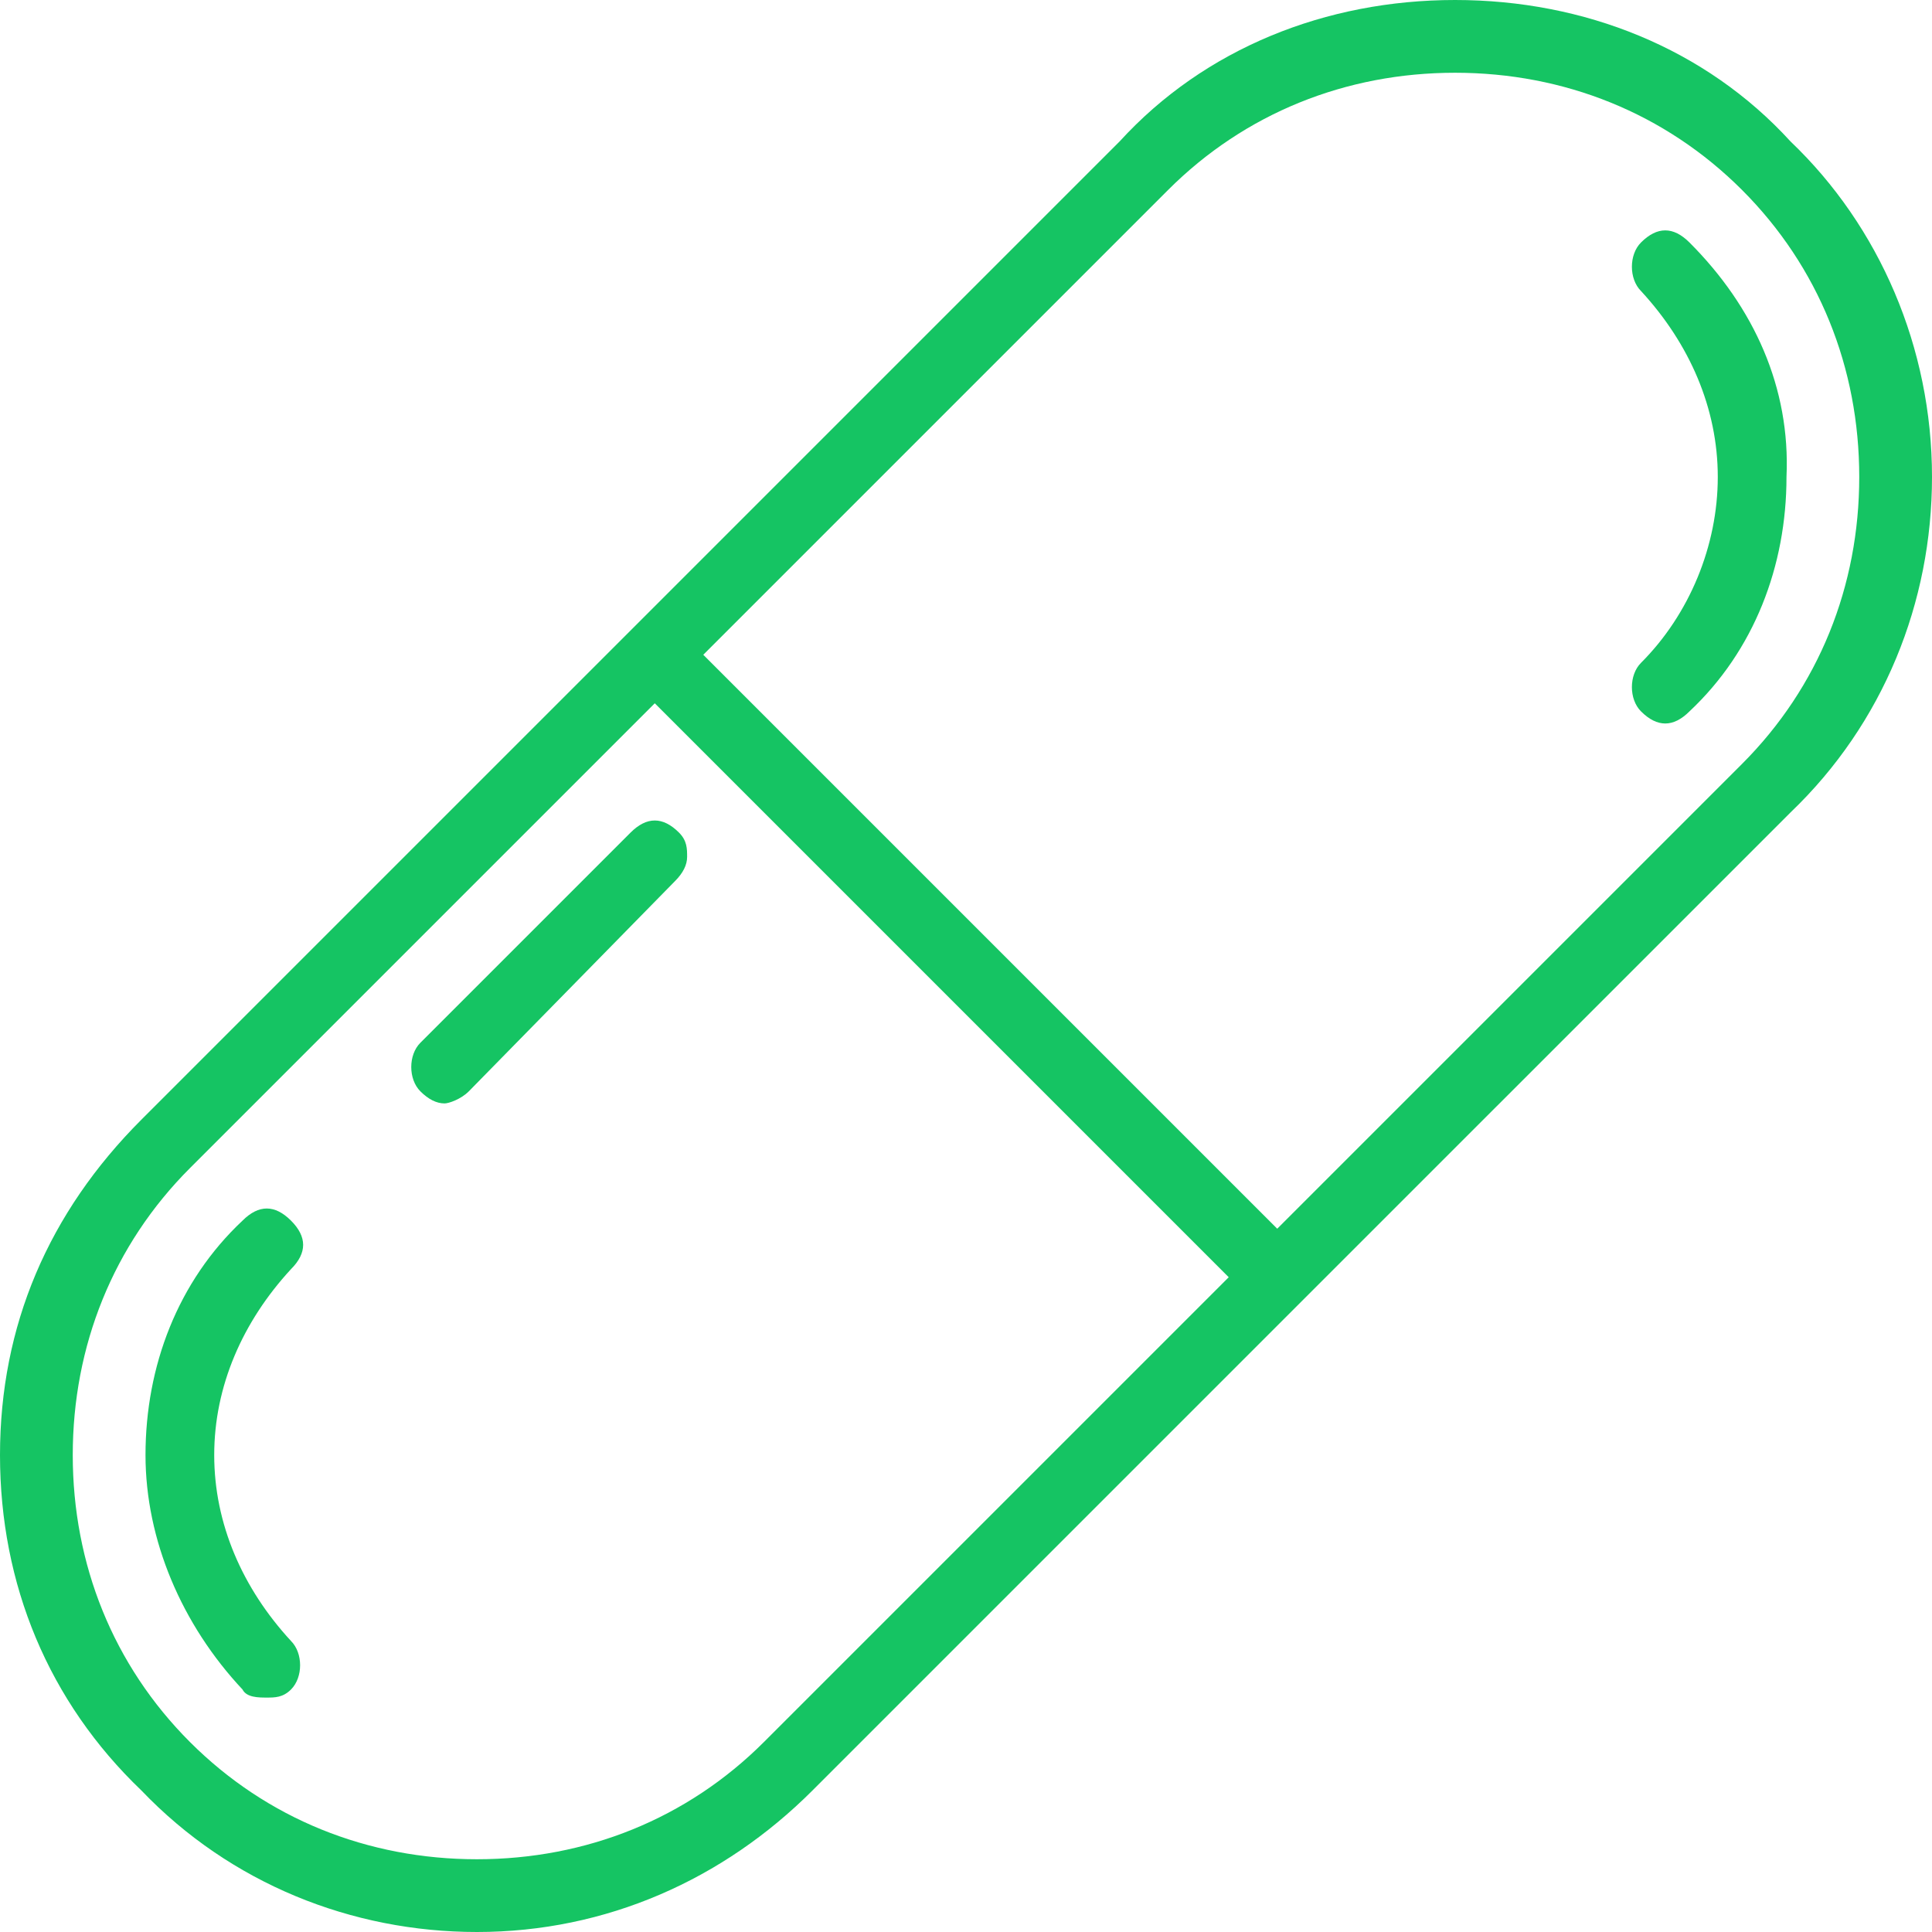
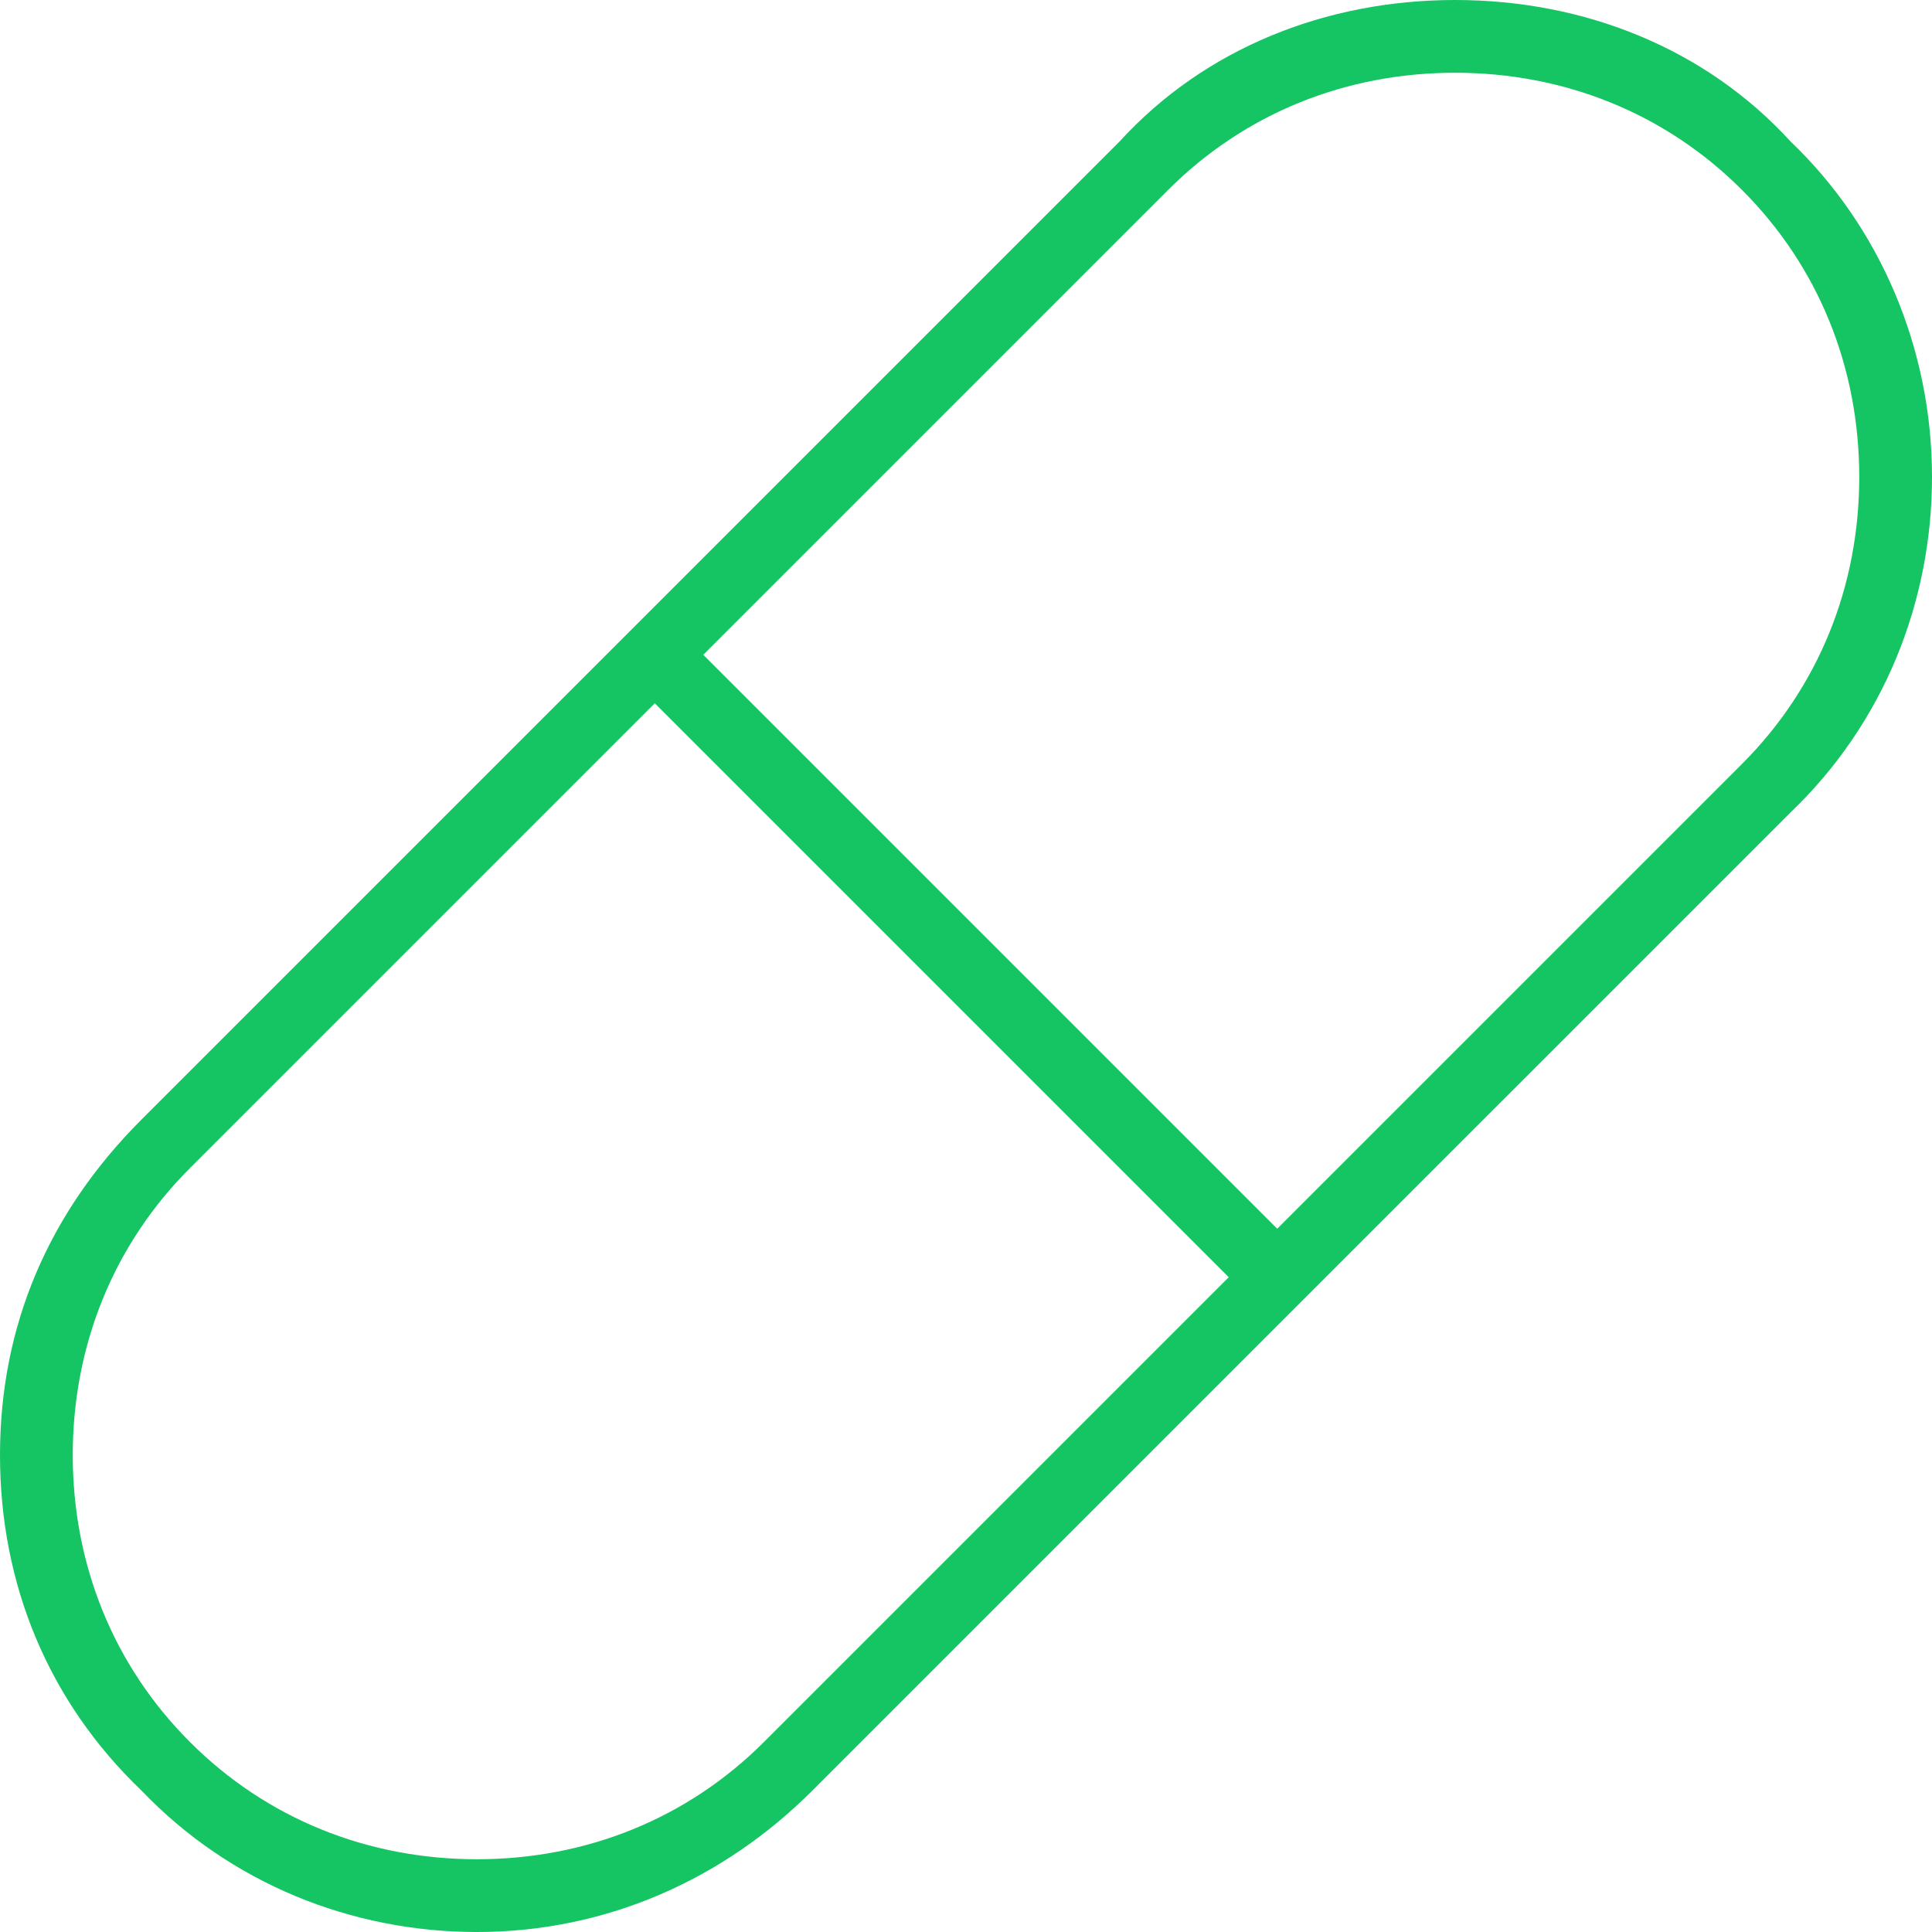
<svg xmlns="http://www.w3.org/2000/svg" version="1.1" id="Слой_1" x="0px" y="0px" viewBox="0 0 47.8 47.8" enable-background="new 0 0 47.8 47.8" xml:space="preserve">
  <path fill="#15C463" d="M11.8,47.8c-3.1,0-6.1-1.2-8.3-3.5C1.2,42.1,0,39.2,0,36c0-3.2,1.2-6,3.5-8.3L27.7,3.5C29.8,1.2,32.8,0,36,0  c3.2,0,6.2,1.2,8.3,3.5c2.2,2.1,3.5,5.1,3.5,8.3c0,3.1-1.2,6.1-3.5,8.3L20.1,44.3C17.9,46.5,15,47.8,11.8,47.8z M4.7,28.9  c-1.9,1.9-2.9,4.4-2.9,7.1c0,2.7,1,5.2,2.9,7.1C6.6,45,9.1,46,11.8,46s5.2-1,7.1-2.9l11.5-11.5L16.2,17.4L4.7,28.9z M36,1.8  c-2.7,0-5.2,1-7.1,2.9L17.4,16.2l14.2,14.2l11.5-11.5C45,17,46,14.5,46,11.8c0-2.7-1-5.2-2.9-7.1C41.2,2.8,38.7,1.8,36,1.8z" />
-   <path fill="#15C463" d="M41.2,17.9c-0.2,0-0.4-0.1-0.6-0.3c-0.3-0.3-0.3-0.9,0-1.2c1.2-1.2,1.9-2.9,1.9-4.6c0-1.7-0.7-3.3-1.9-4.6  c-0.3-0.3-0.3-0.9,0-1.2c0.2-0.2,0.4-0.3,0.6-0.3s0.4,0.1,0.6,0.3c1.6,1.6,2.5,3.6,2.4,5.8c0,2.2-0.8,4.3-2.4,5.8  C41.6,17.8,41.4,17.9,41.2,17.9z" />
-   <path fill="#15C463" d="M11,27.3c-0.2,0-0.4-0.1-0.6-0.3c-0.3-0.3-0.3-0.9,0-1.2l5.2-5.2c0.2-0.2,0.4-0.3,0.6-0.3  c0.2,0,0.4,0.1,0.6,0.3S17,21,17,21.2c0,0.2-0.1,0.4-0.3,0.6L11.6,27C11.4,27.2,11.1,27.3,11,27.3z" />
-   <path fill="#15C463" d="M6.6,42C6.4,42,6.1,42,6,41.8c-1.5-1.6-2.4-3.7-2.4-5.8c0-2.2,0.8-4.3,2.4-5.8c0.2-0.2,0.4-0.3,0.6-0.3  c0.2,0,0.4,0.1,0.6,0.3s0.3,0.4,0.3,0.6c0,0.2-0.1,0.4-0.3,0.6c-1.2,1.3-1.9,2.9-1.9,4.6c0,1.7,0.7,3.3,1.9,4.6  c0.3,0.3,0.3,0.9,0,1.2C7,42,6.8,42,6.6,42z" />
</svg>